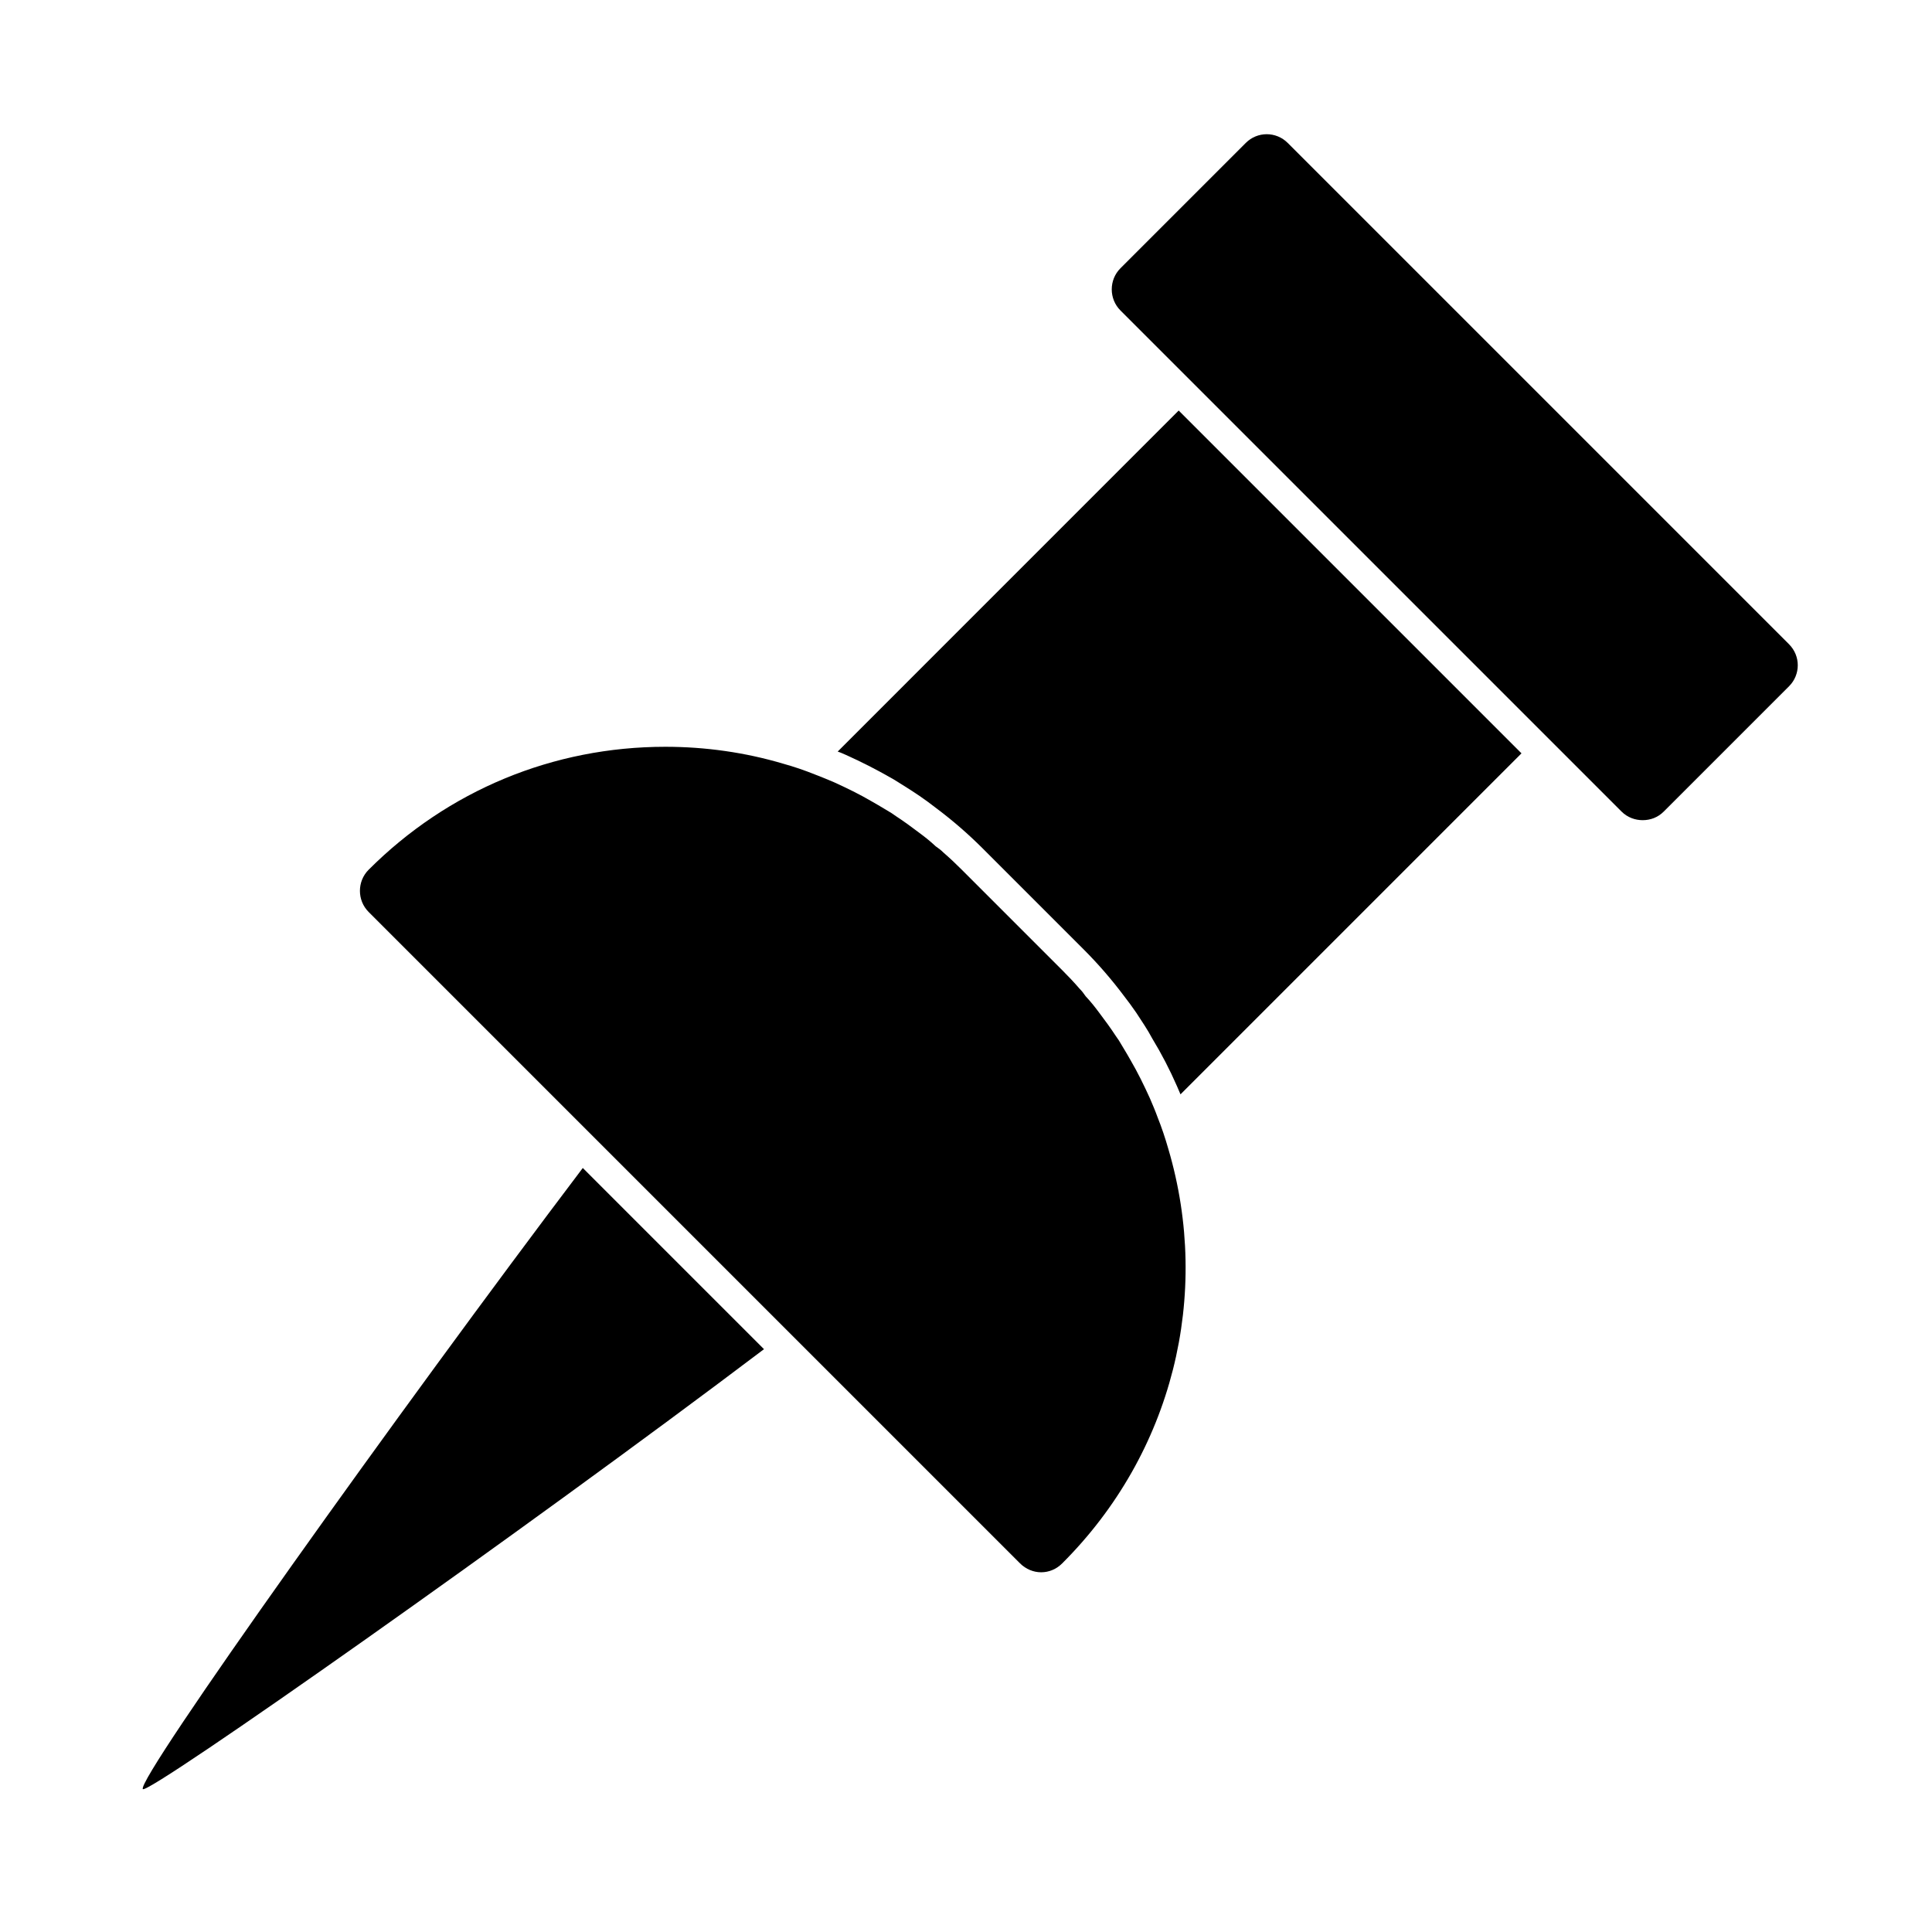
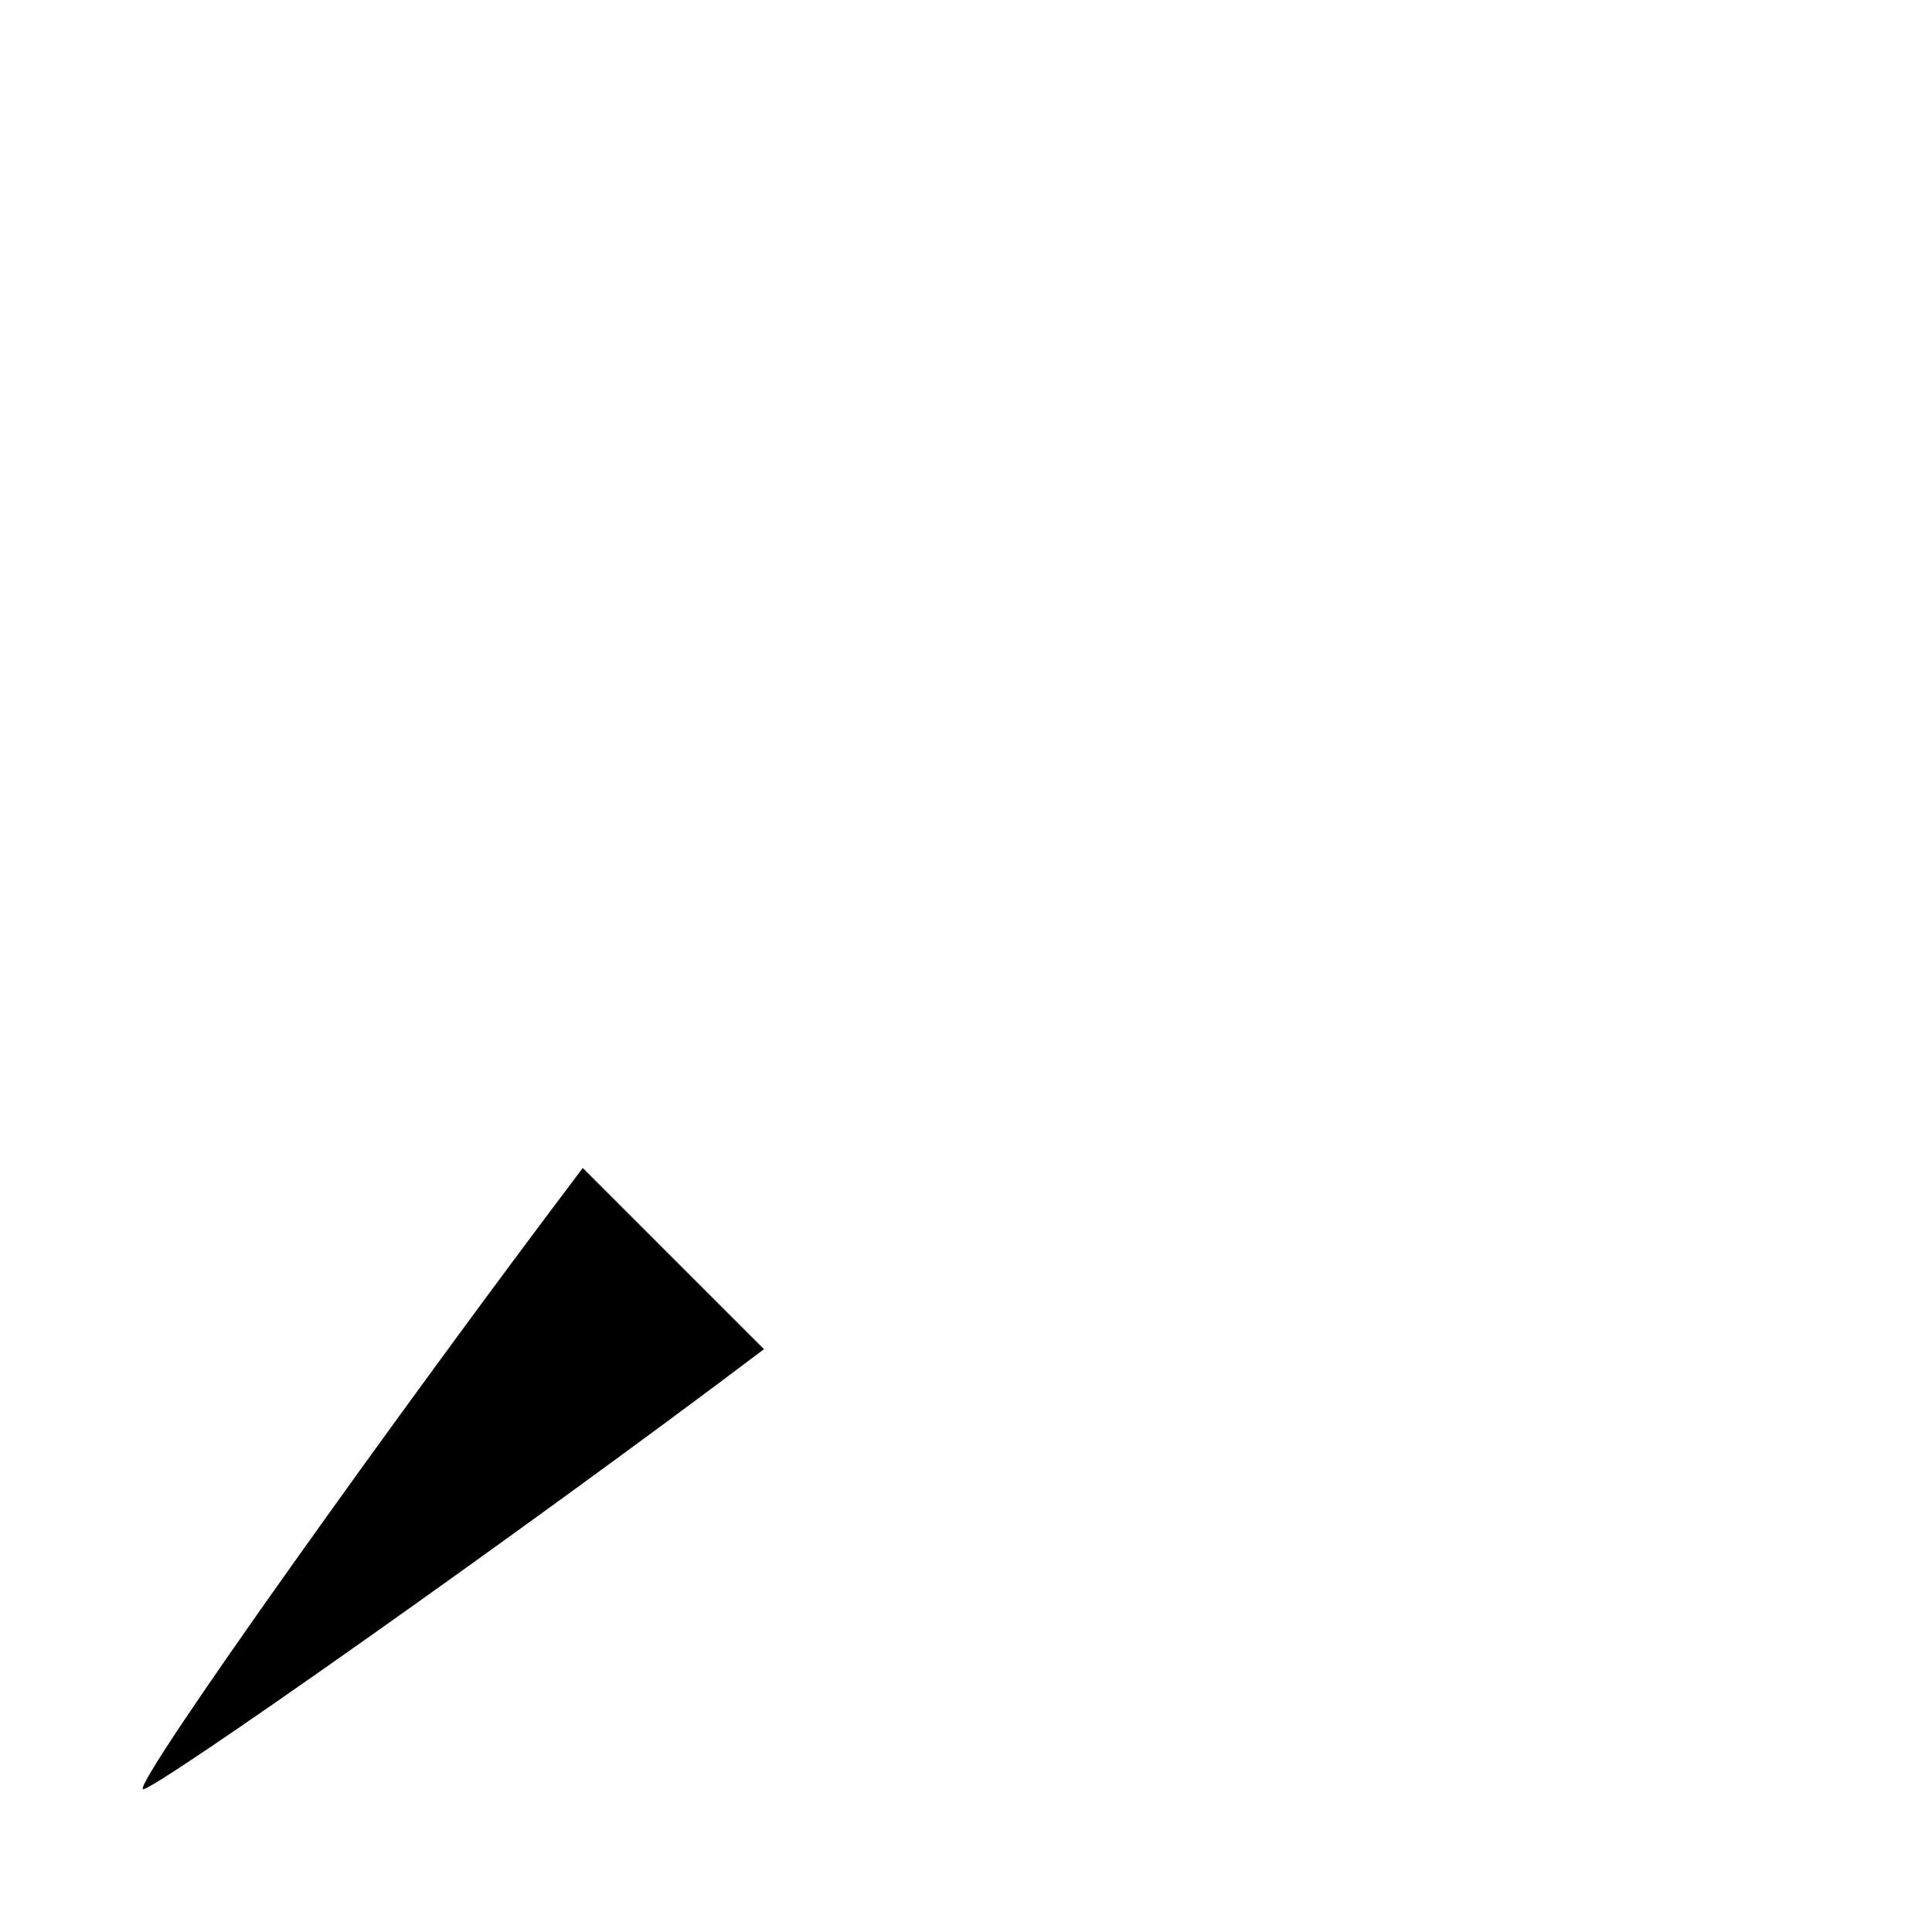
<svg xmlns="http://www.w3.org/2000/svg" fill="#000000" width="800px" height="800px" version="1.1" viewBox="144 144 512 512">
  <g>
    <path d="m329.62 484.7-19.918-19.918-11.254-11.258c-48.254 63.766-118.45 162.16-116.59 164.61 1.574 1.496 101.08-68.566 164.61-116.59l-11.258-11.258z" />
-     <path d="m618.13 314.75-132.88-132.88c-3.07-3.07-8.031-3.07-11.098 0l-33.223 33.223c-3.07 3.07-3.07 8.109 0 11.18l132.8 132.8c1.574 1.574 3.621 2.281 5.59 2.281 2.047 0 4.016-0.707 5.59-2.281l33.219-33.219c3.066-3.078 3.066-8.035-0.004-11.105z" />
-     <path d="m530.52 326.95-74.156-74.156-90.367 90.375c0.707 0.234 1.418 0.551 2.125 0.867 4.41 1.969 8.66 4.172 12.754 6.535 2.281 1.418 4.566 2.832 6.769 4.328 1.496 1.023 2.992 2.125 4.41 3.227 4.41 3.305 8.5 6.848 12.438 10.785l26.609 26.609c3.938 3.938 7.477 8.031 10.785 12.438 1.102 1.418 2.203 2.914 3.227 4.41 1.496 2.281 2.992 4.488 4.25 6.848 2.441 4.016 4.644 8.266 6.535 12.594 0.316 0.707 0.629 1.496 0.945 2.203l90.367-90.371z" />
-     <path d="m450.77 440.07c-0.629-1.73-1.34-3.387-2.047-5.039-1.574-3.465-3.227-6.848-5.117-10.078-0.629-1.102-1.258-2.203-1.891-3.227-0.395-0.629-0.789-1.34-1.18-1.969-0.316-0.395-0.551-0.867-0.867-1.258-1.34-2.047-2.832-4.094-4.328-6.062-1.102-1.492-2.281-2.988-3.621-4.406-0.473-0.707-1.023-1.418-1.652-2.047-1.496-1.73-2.992-3.305-4.566-4.879l-26.609-26.609c-1.574-1.574-3.148-3.07-4.879-4.566-0.629-0.629-1.34-1.18-2.047-1.652-1.418-1.34-2.914-2.519-4.41-3.621-1.969-1.496-4.016-2.992-6.062-4.328-0.395-0.316-0.867-0.551-1.258-0.867-0.629-0.395-1.34-0.789-1.969-1.18-1.023-0.629-2.125-1.258-3.227-1.891-3.227-1.891-6.613-3.543-10.078-5.117-1.652-0.707-3.387-1.418-5.039-2.047-2.754-1.102-5.512-2.047-8.344-2.832-10.078-2.992-20.625-4.488-31.25-4.488-29.758 0-57.625 11.57-78.641 32.59-3.07 3.07-3.07 8.109 0 11.18l172.63 172.63c1.574 1.574 3.621 2.363 5.59 2.363 2.047 0 4.016-0.789 5.59-2.363 29.285-29.207 39.598-71.086 28.102-109.89-0.785-2.754-1.73-5.586-2.832-8.344z" />
  </g>
</svg>